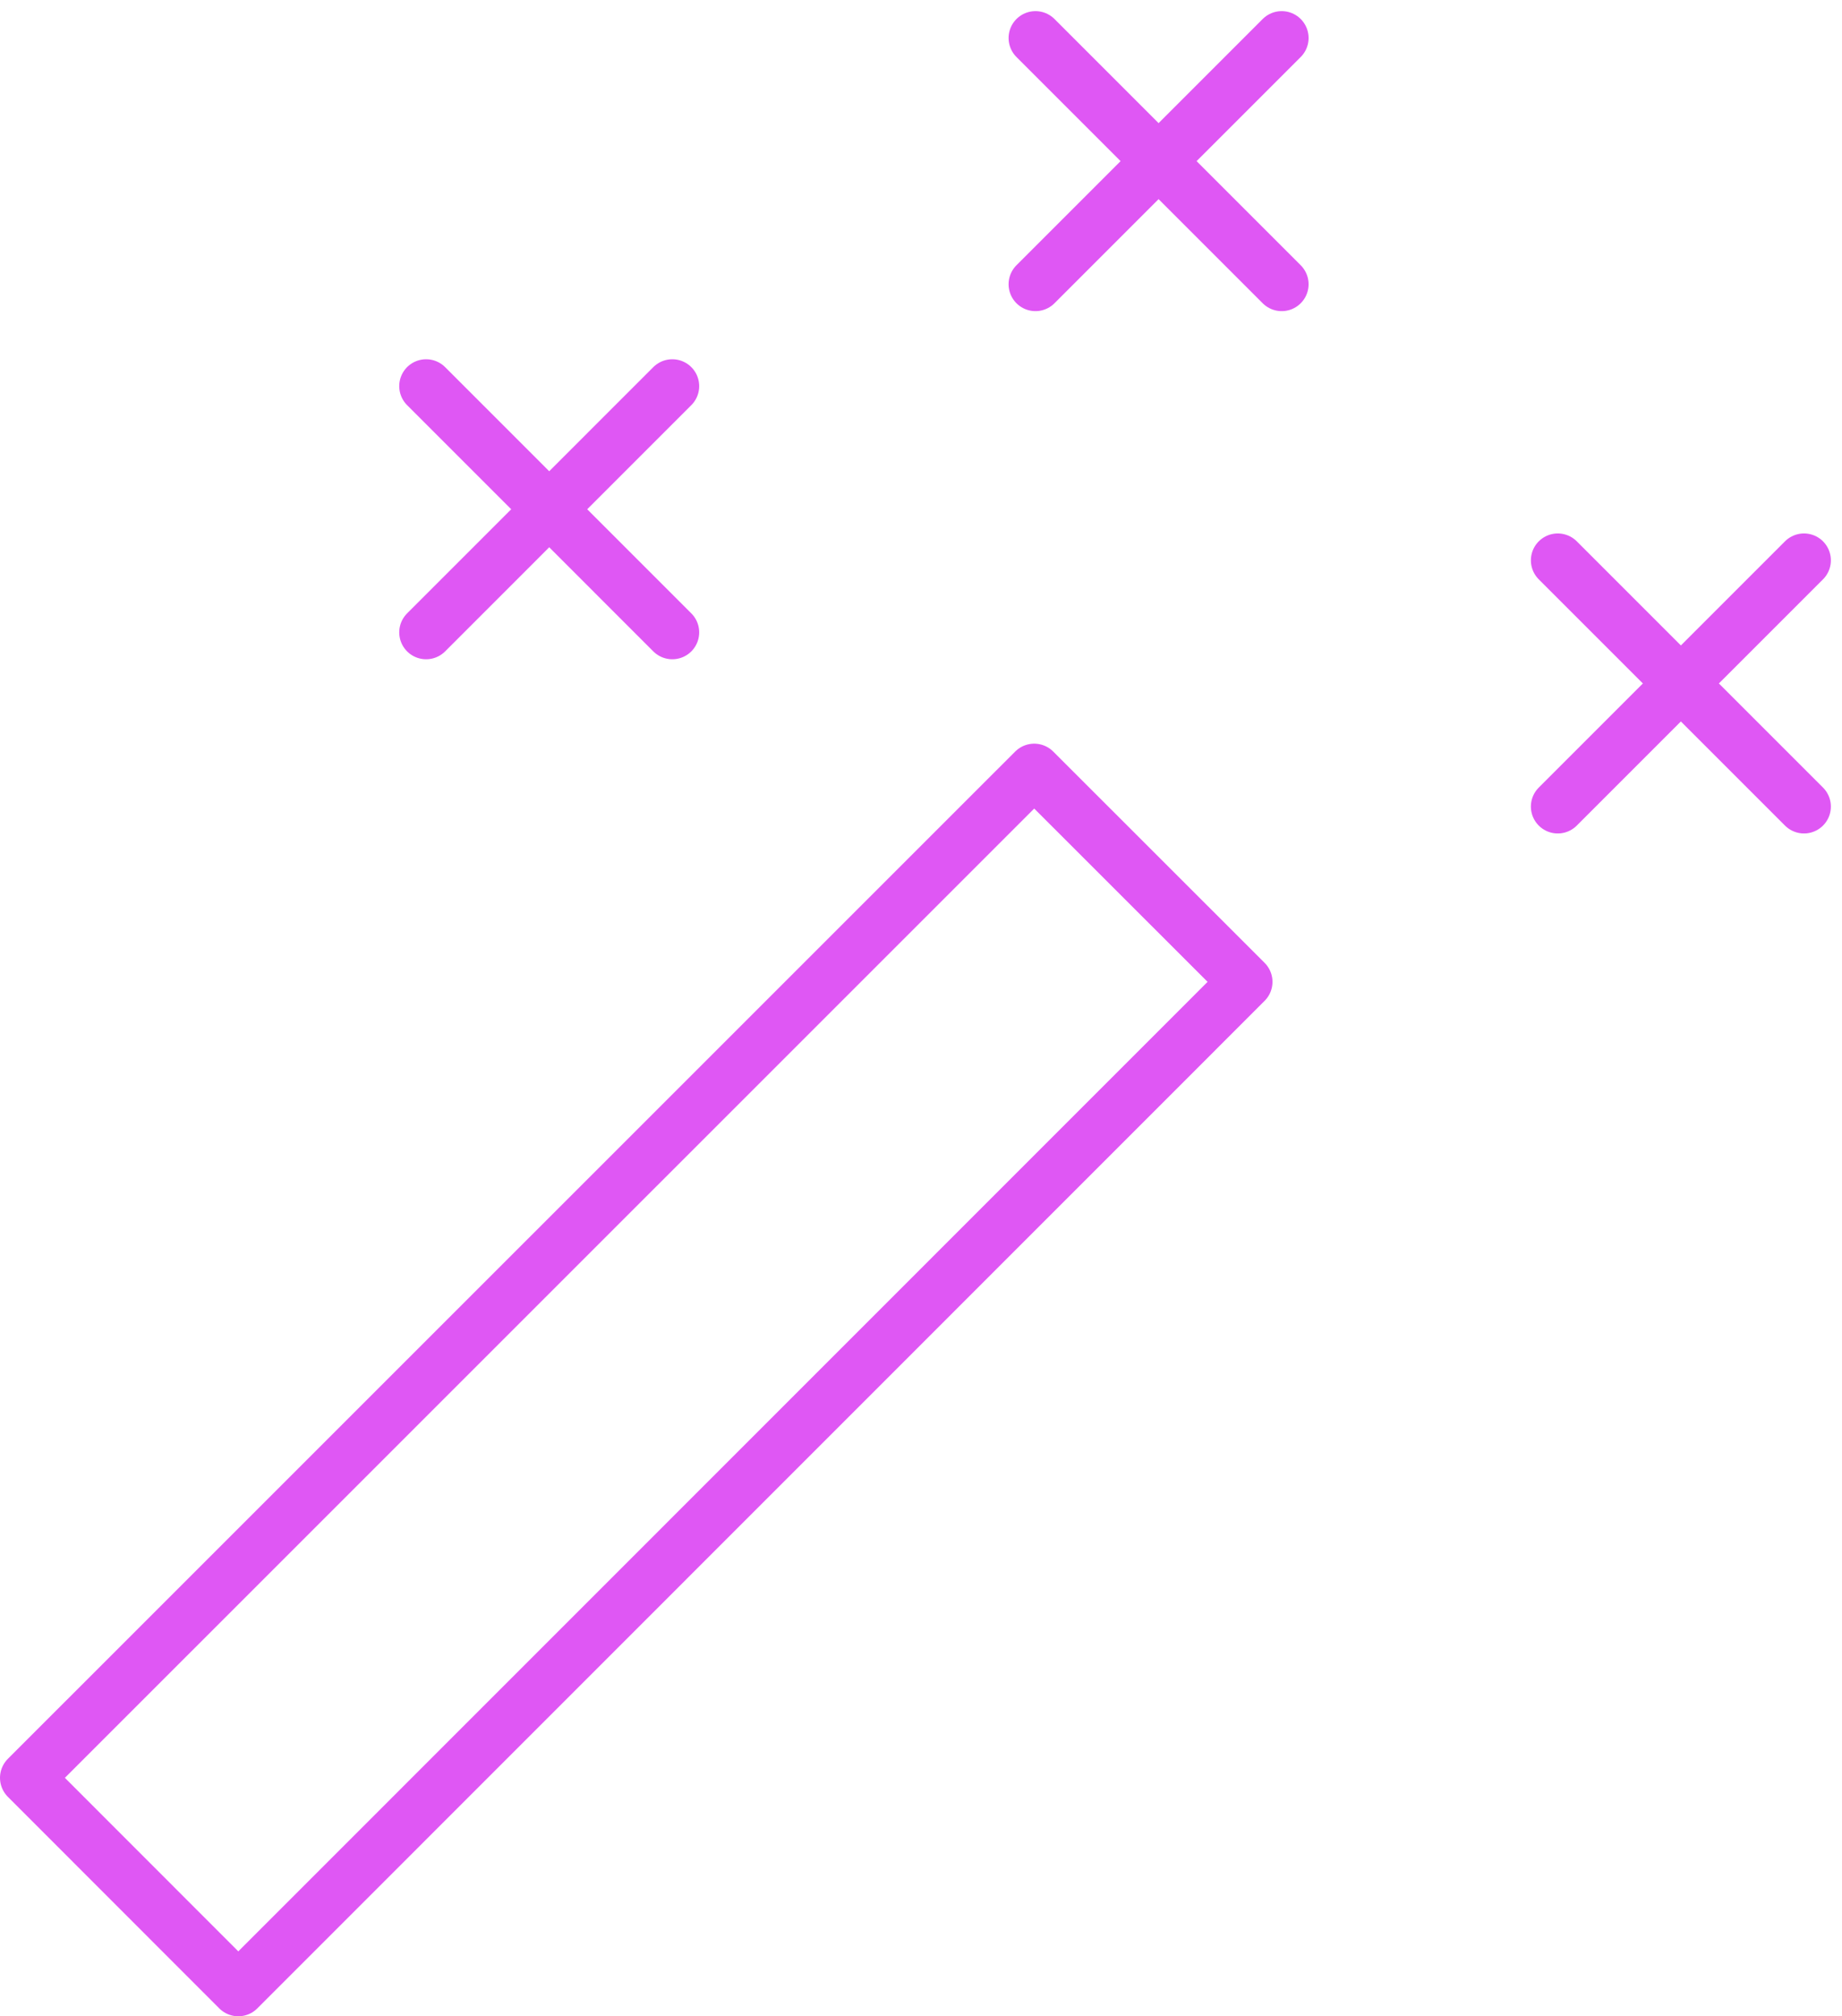
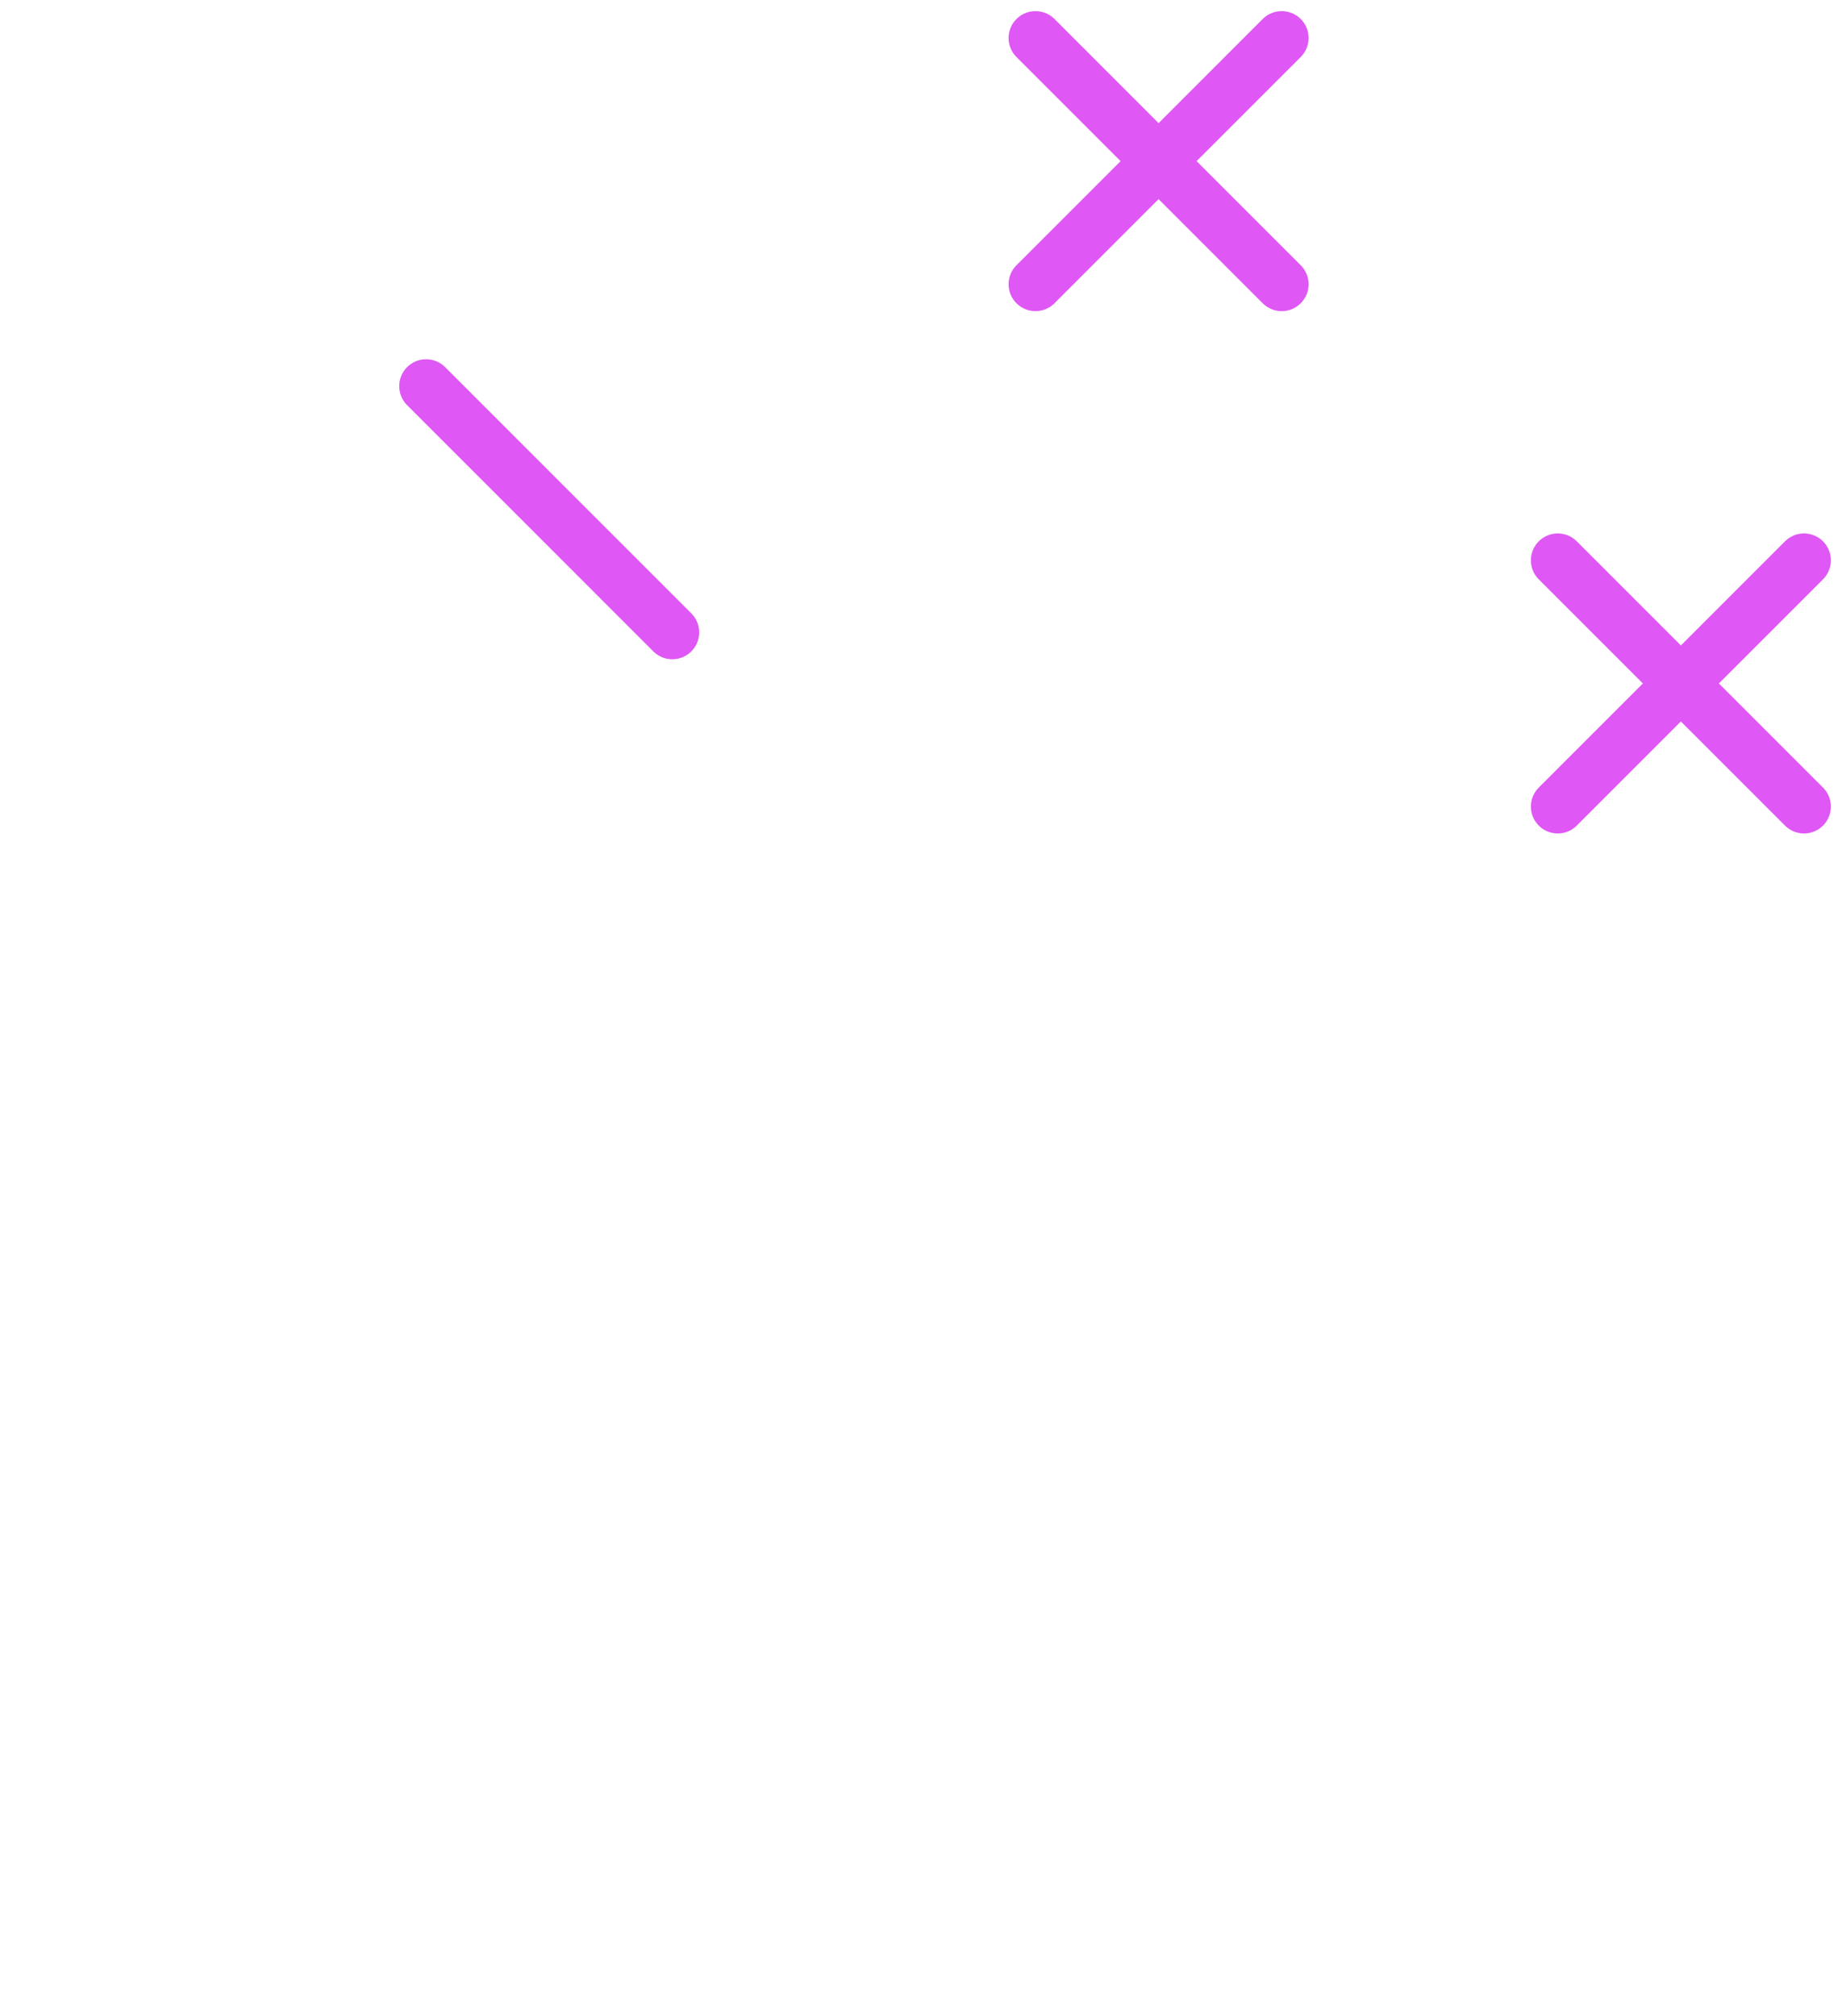
<svg xmlns="http://www.w3.org/2000/svg" width="68.525" height="75.004" viewBox="0 0 68.525 75.004">
  <g id="icon_wand" data-name="icon / wand" transform="translate(-672.469 1875.904)">
    <g id="Group">
-       <path id="Path_91" data-name="Path 91" d="M681.334-1801.9l37.473-37.48-7.864-7.86-37.474,37.47Z" fill="none" stroke="#df57f4" stroke-linecap="round" stroke-linejoin="round" stroke-miterlimit="10" stroke-width="2" />
+       <path id="Path_91" data-name="Path 91" d="M681.334-1801.9Z" fill="none" stroke="#df57f4" stroke-linecap="round" stroke-linejoin="round" stroke-miterlimit="10" stroke-width="2" />
      <path id="Path_92" data-name="Path 92" d="M739.58-1855.06l-9.16,9.16" fill="none" stroke="#df57f4" stroke-linecap="round" stroke-linejoin="round" stroke-miterlimit="10" stroke-width="2" />
      <path id="Path_93" data-name="Path 93" d="M739.58-1845.9l-9.16-9.16" fill="none" stroke="#df57f4" stroke-linecap="round" stroke-linejoin="round" stroke-miterlimit="10" stroke-width="2" />
-       <path id="Path_94" data-name="Path 94" d="M697.48-1861.54l-9.159,9.16" fill="none" stroke="#df57f4" stroke-linecap="round" stroke-linejoin="round" stroke-miterlimit="10" stroke-width="2" />
      <path id="Path_95" data-name="Path 95" d="M697.48-1852.38l-9.159-9.16" fill="none" stroke="#df57f4" stroke-linecap="round" stroke-linejoin="round" stroke-miterlimit="10" stroke-width="2" />
      <path id="Path_96" data-name="Path 96" d="M720.15-1874.49l-9.16,9.16" fill="none" stroke="#df57f4" stroke-linecap="round" stroke-linejoin="round" stroke-miterlimit="10" stroke-width="2" />
      <path id="Path_97" data-name="Path 97" d="M720.15-1865.33l-9.16-9.16" fill="none" stroke="#df57f4" stroke-linecap="round" stroke-linejoin="round" stroke-miterlimit="10" stroke-width="2" />
    </g>
  </g>
</svg>